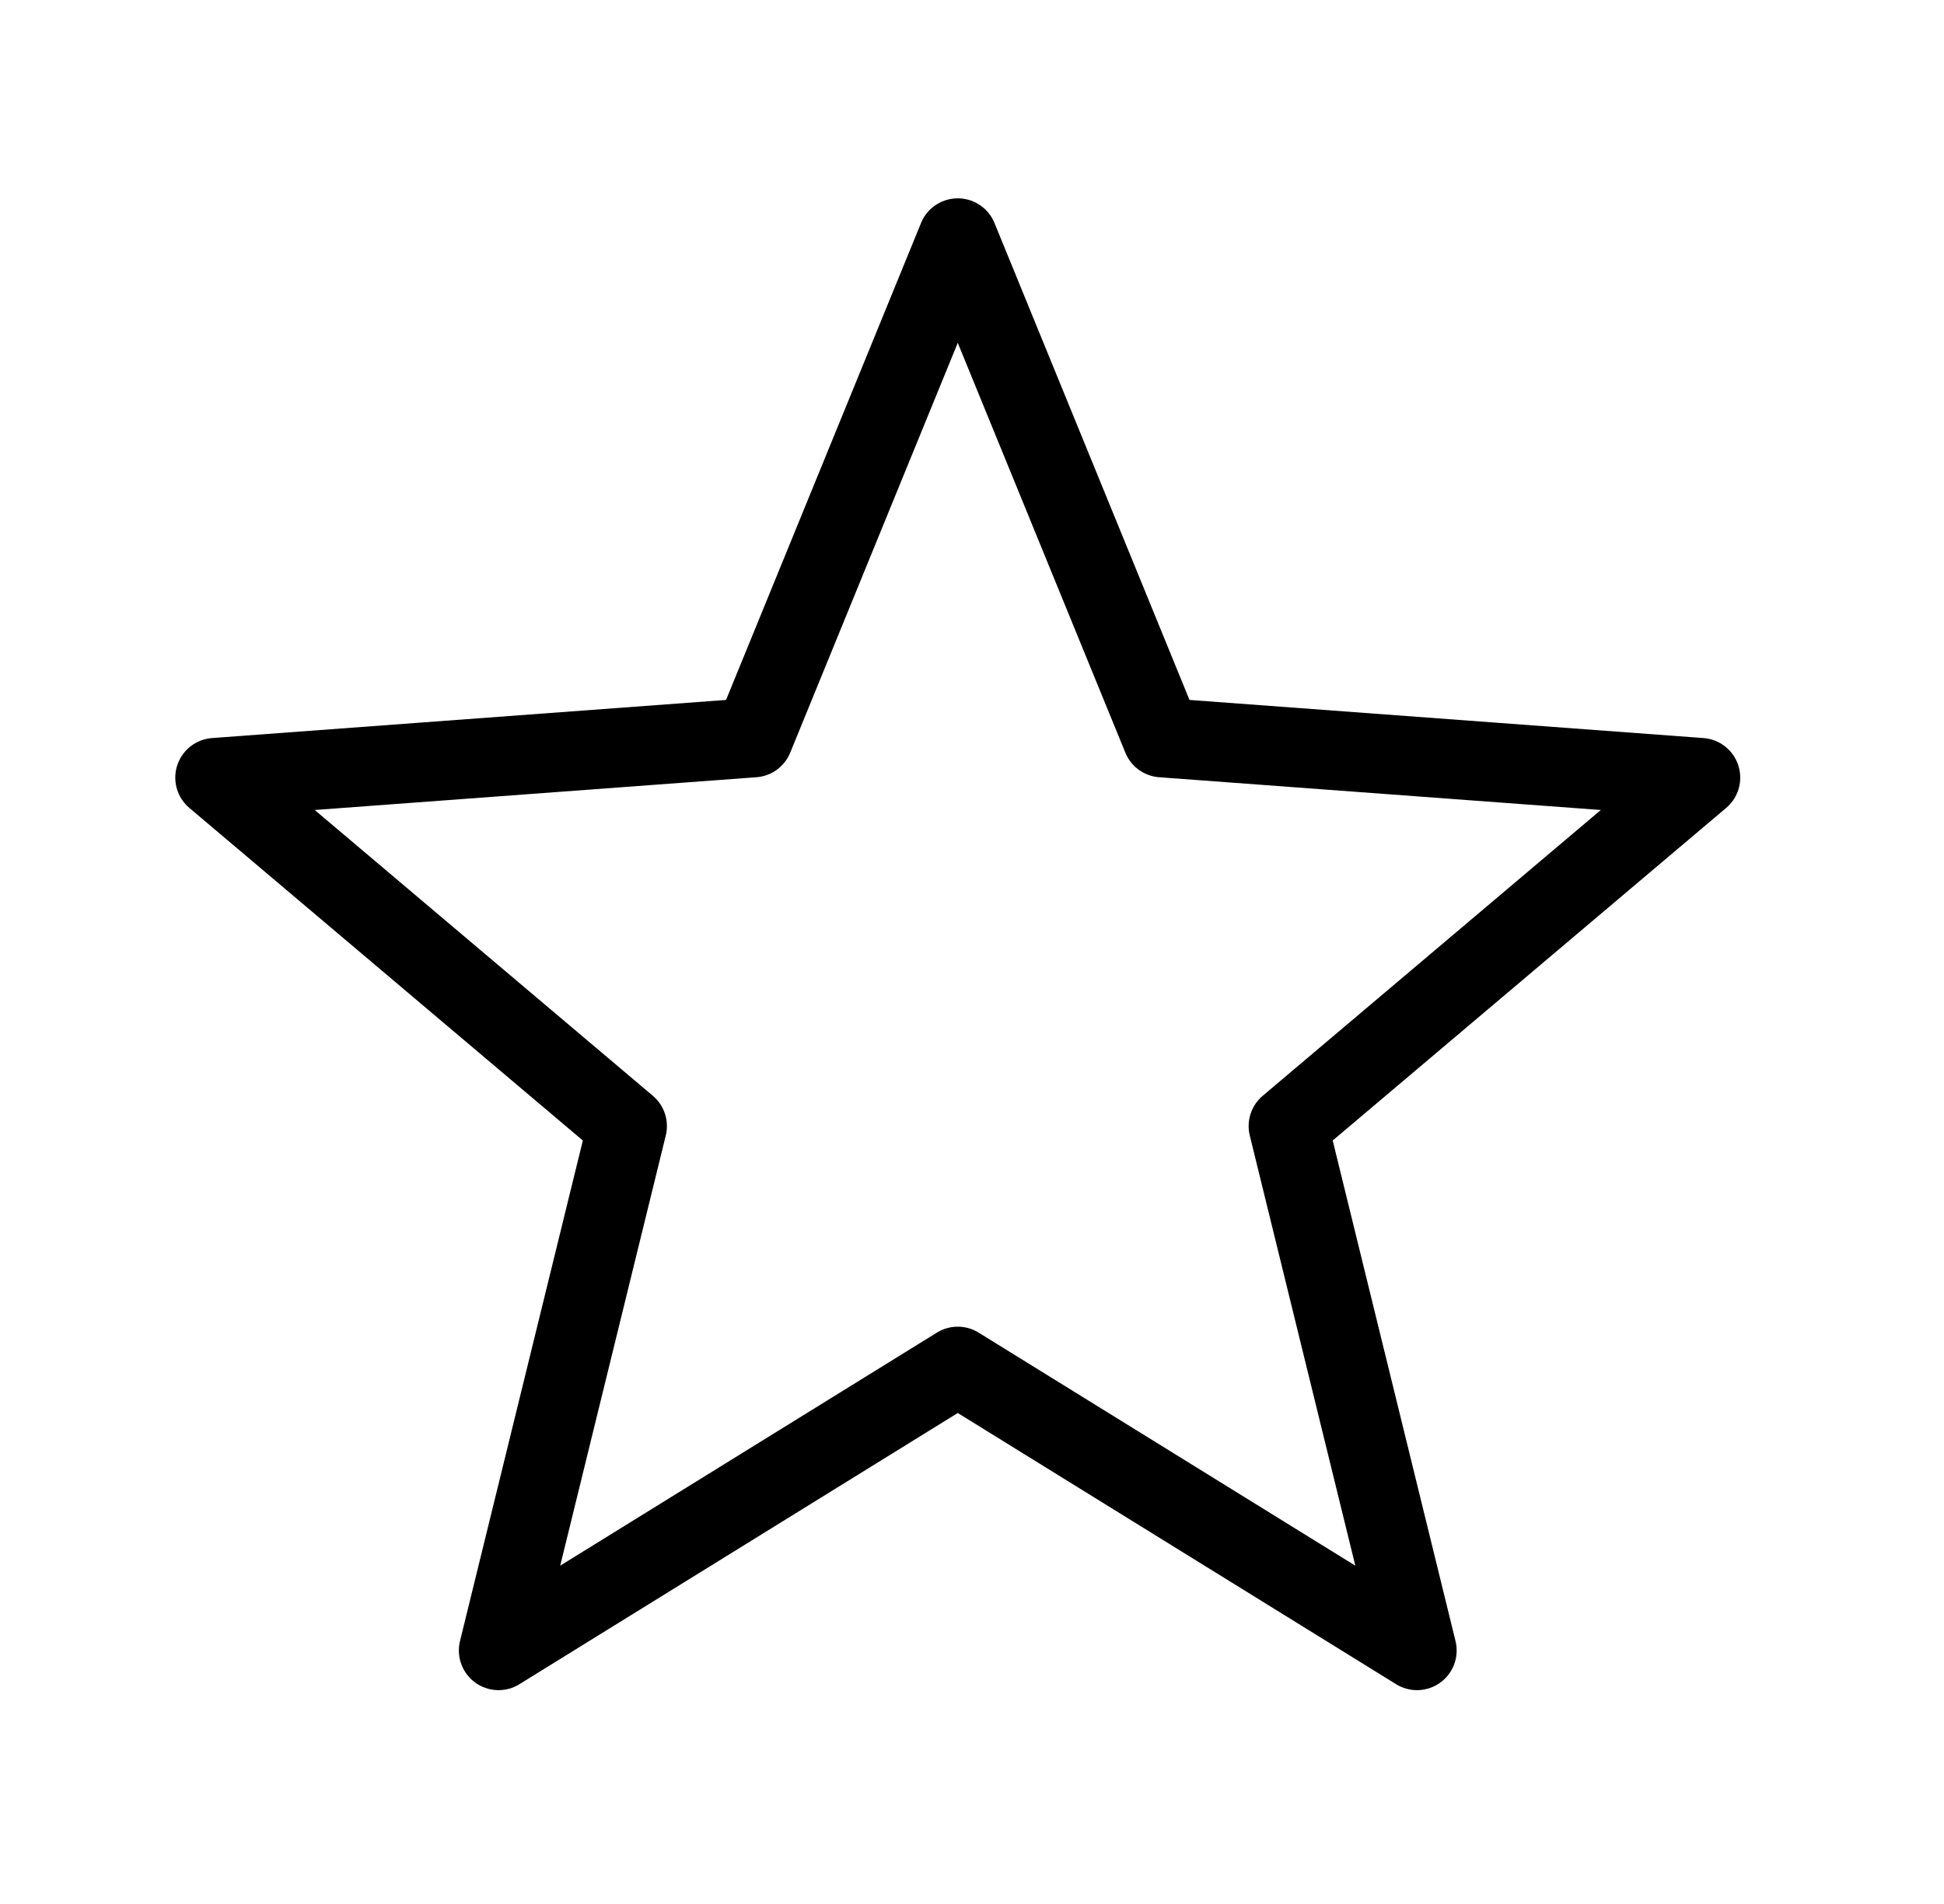
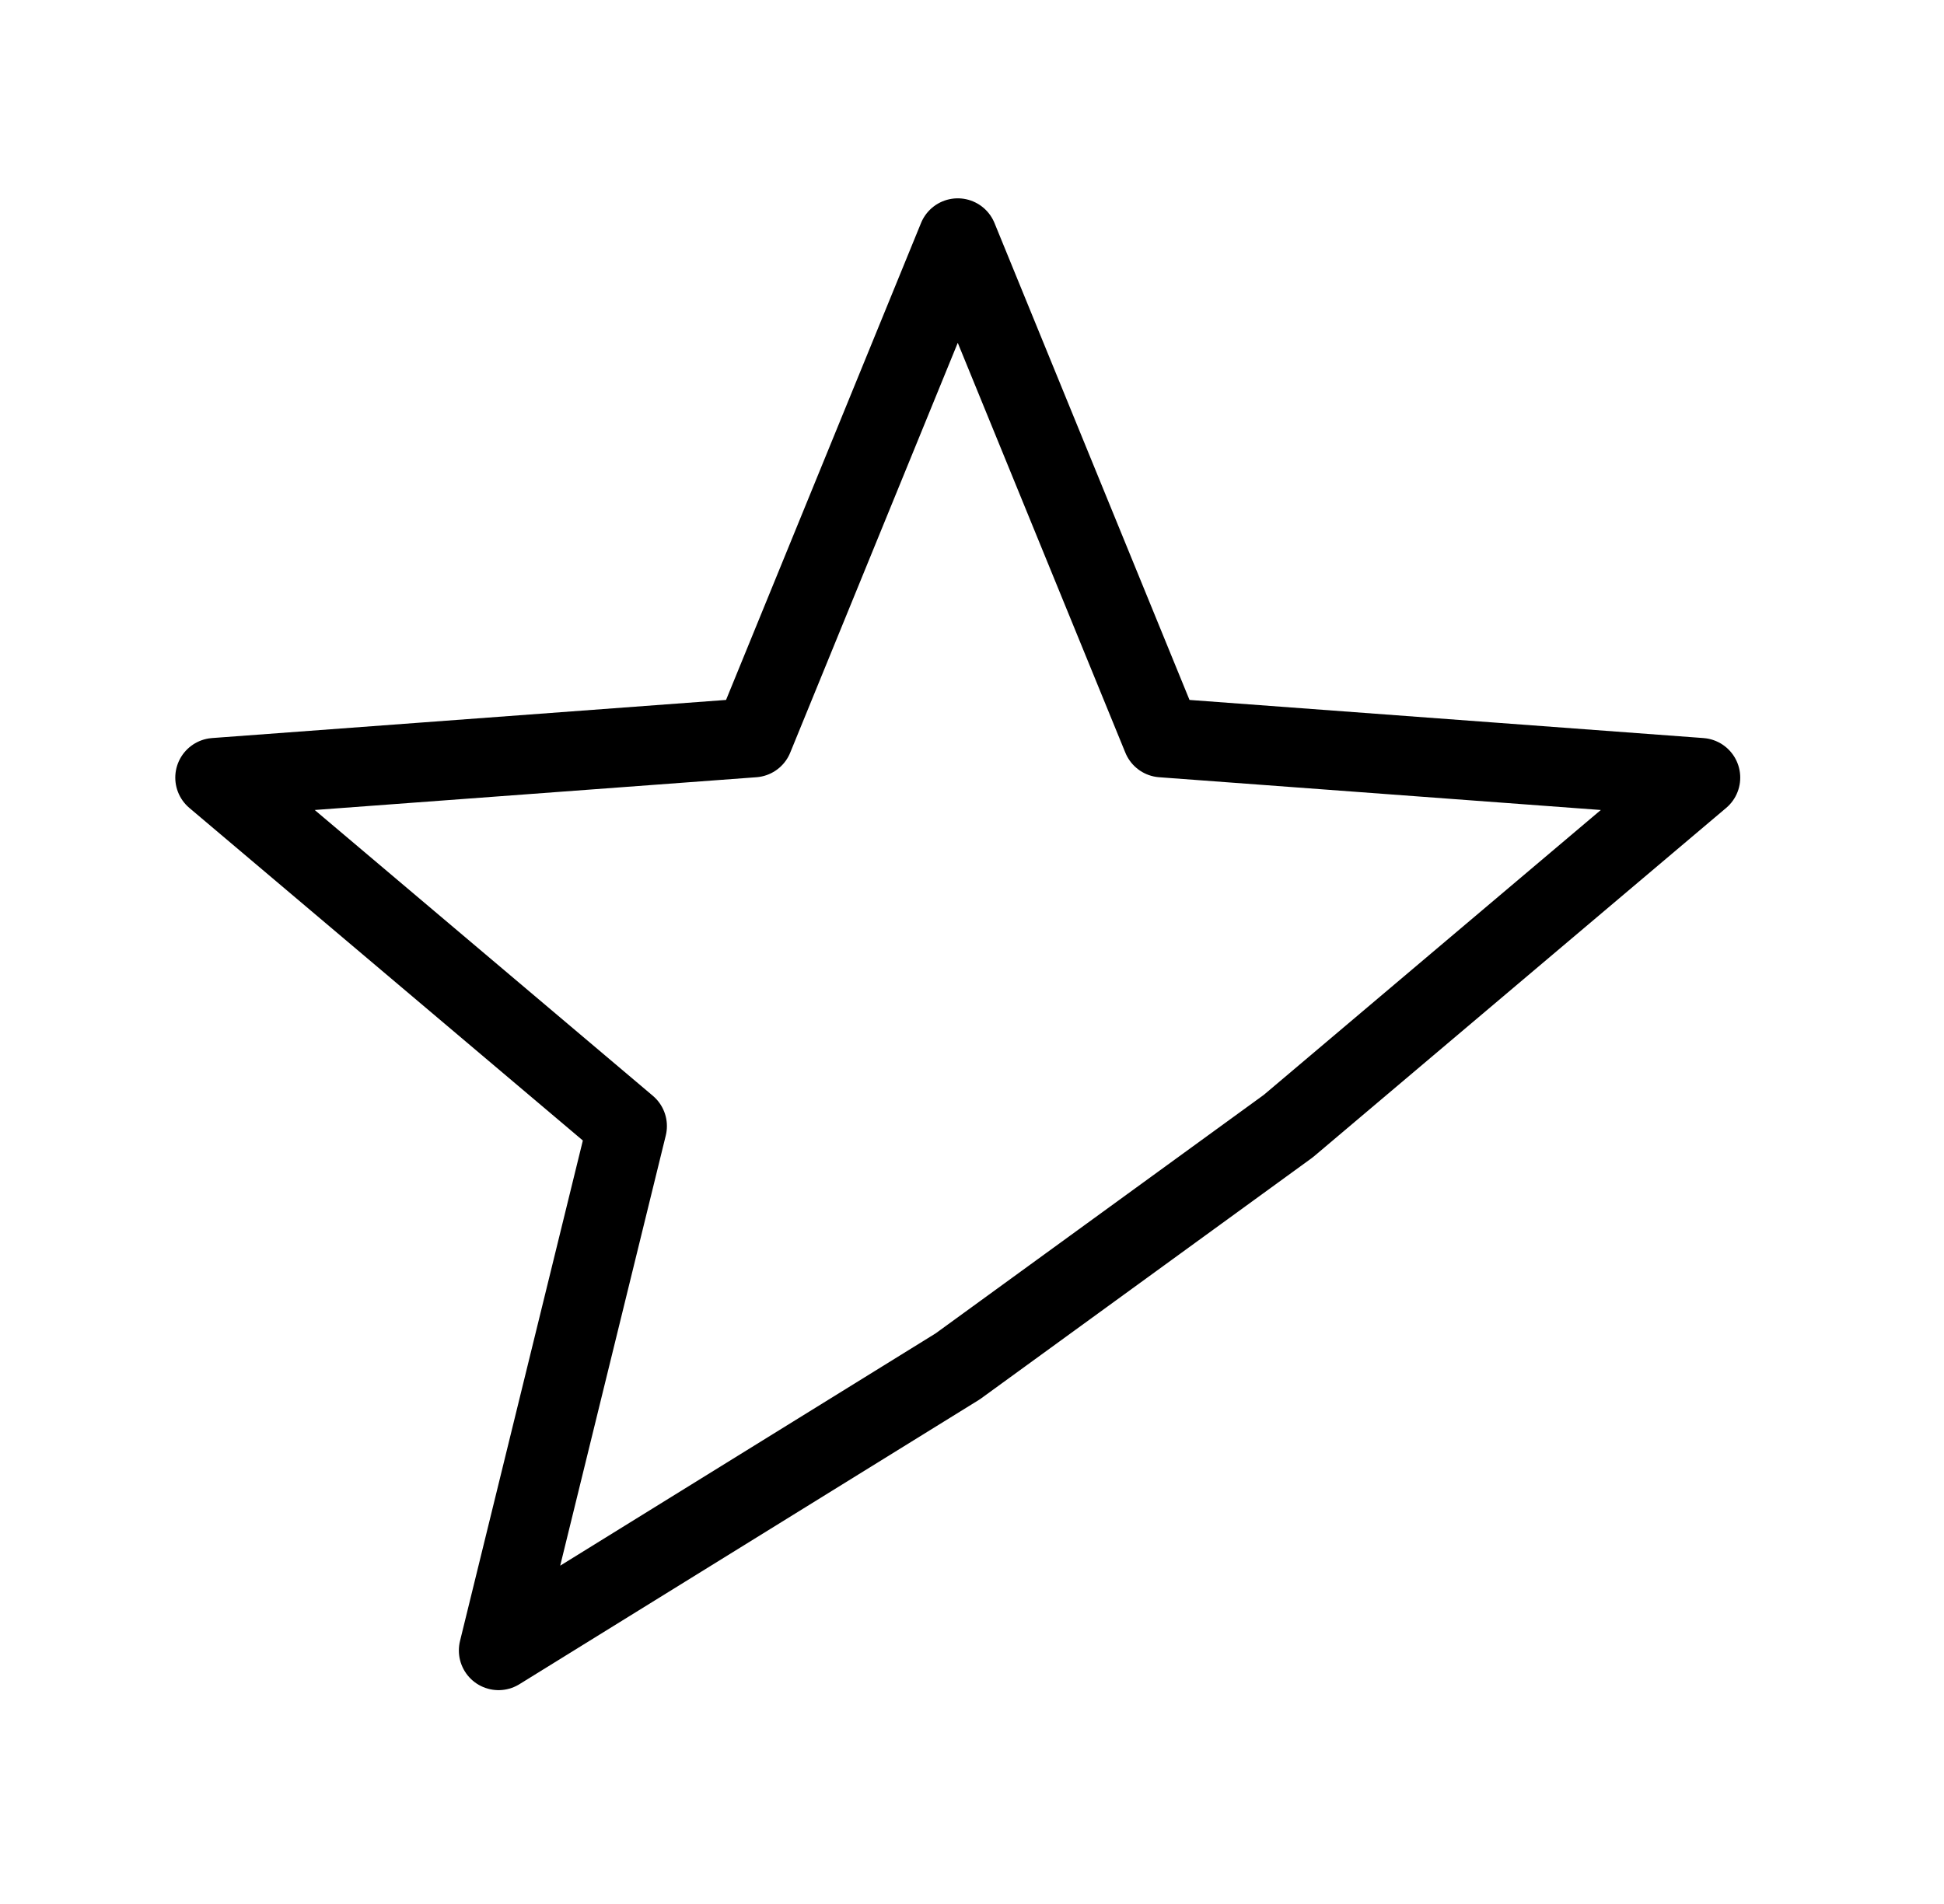
<svg xmlns="http://www.w3.org/2000/svg" width="49" height="48" viewBox="0 0 49 48" fill="none">
-   <path fill-rule="evenodd" clip-rule="evenodd" d="M24.141 6L29.291 18.597L42.864 19.604L32.473 28.389L35.716 41.609L24.141 34.446L12.566 41.609L15.81 28.389L5.418 19.604L18.992 18.597L24.141 6Z" stroke="black" stroke-width="2" stroke-miterlimit="22.926" stroke-linecap="round" stroke-linejoin="round" />
+   <path fill-rule="evenodd" clip-rule="evenodd" d="M24.141 6L29.291 18.597L42.864 19.604L32.473 28.389L24.141 34.446L12.566 41.609L15.81 28.389L5.418 19.604L18.992 18.597L24.141 6Z" stroke="black" stroke-width="2" stroke-miterlimit="22.926" stroke-linecap="round" stroke-linejoin="round" />
</svg>